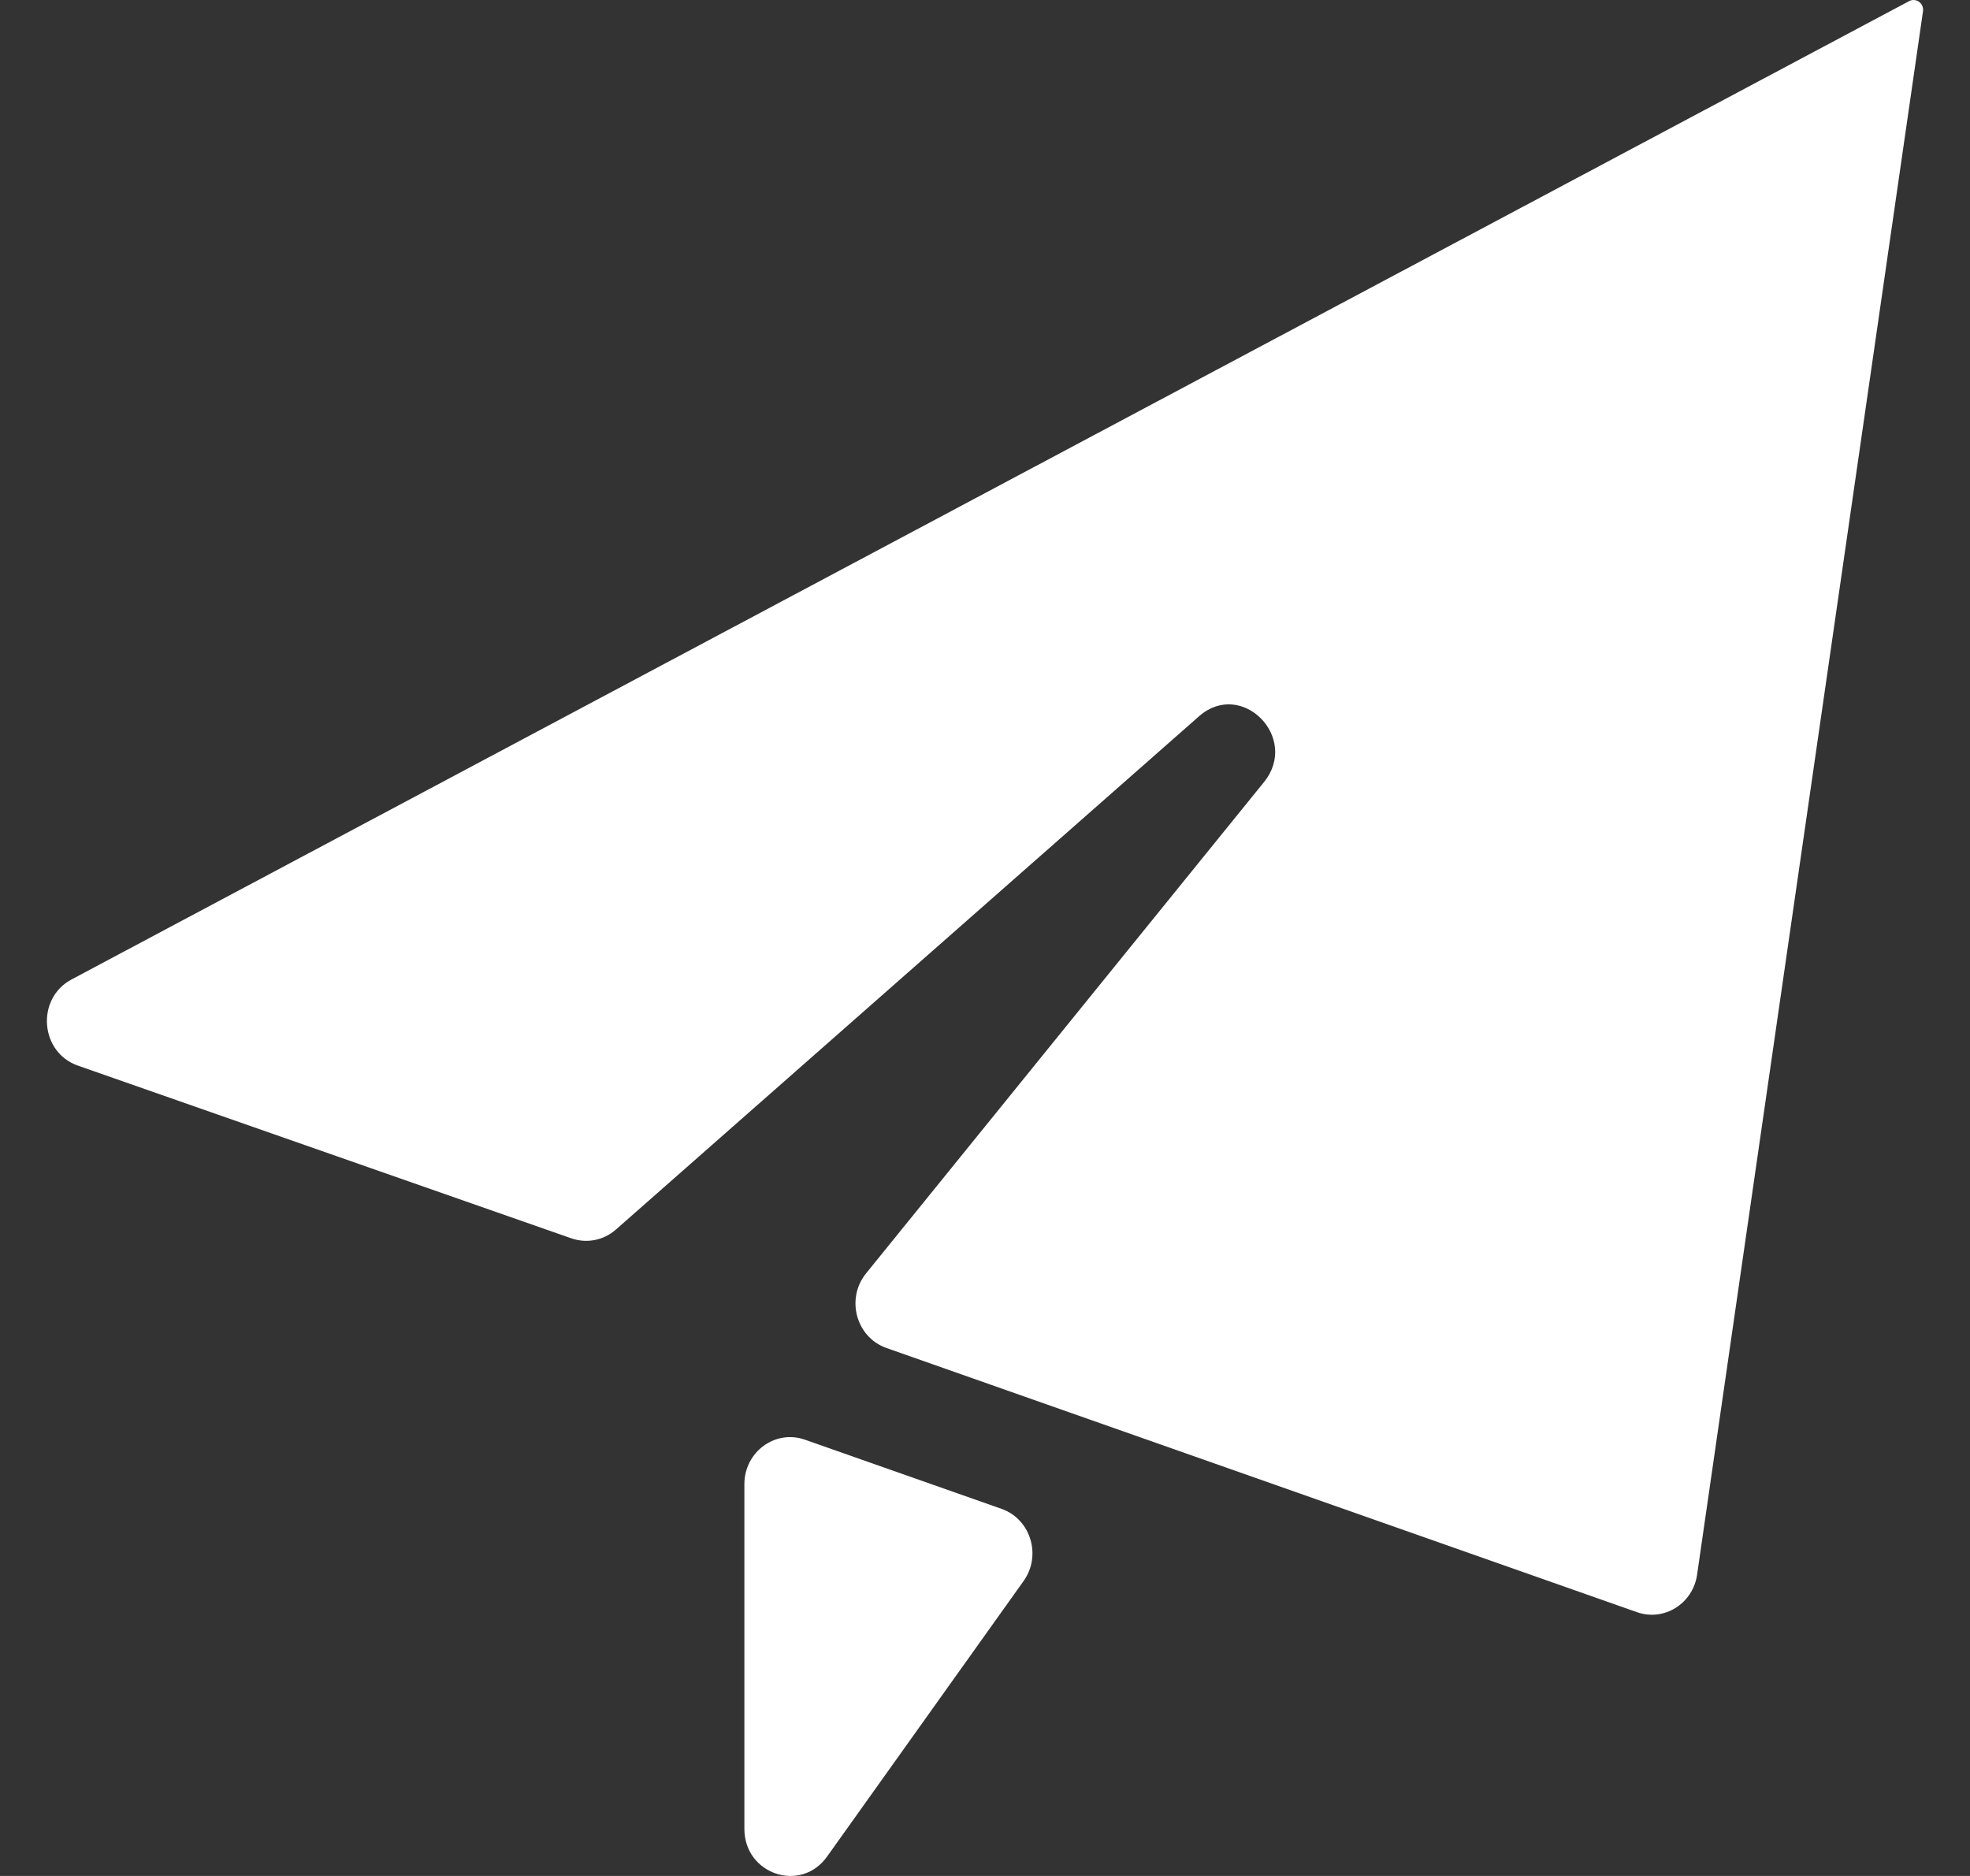
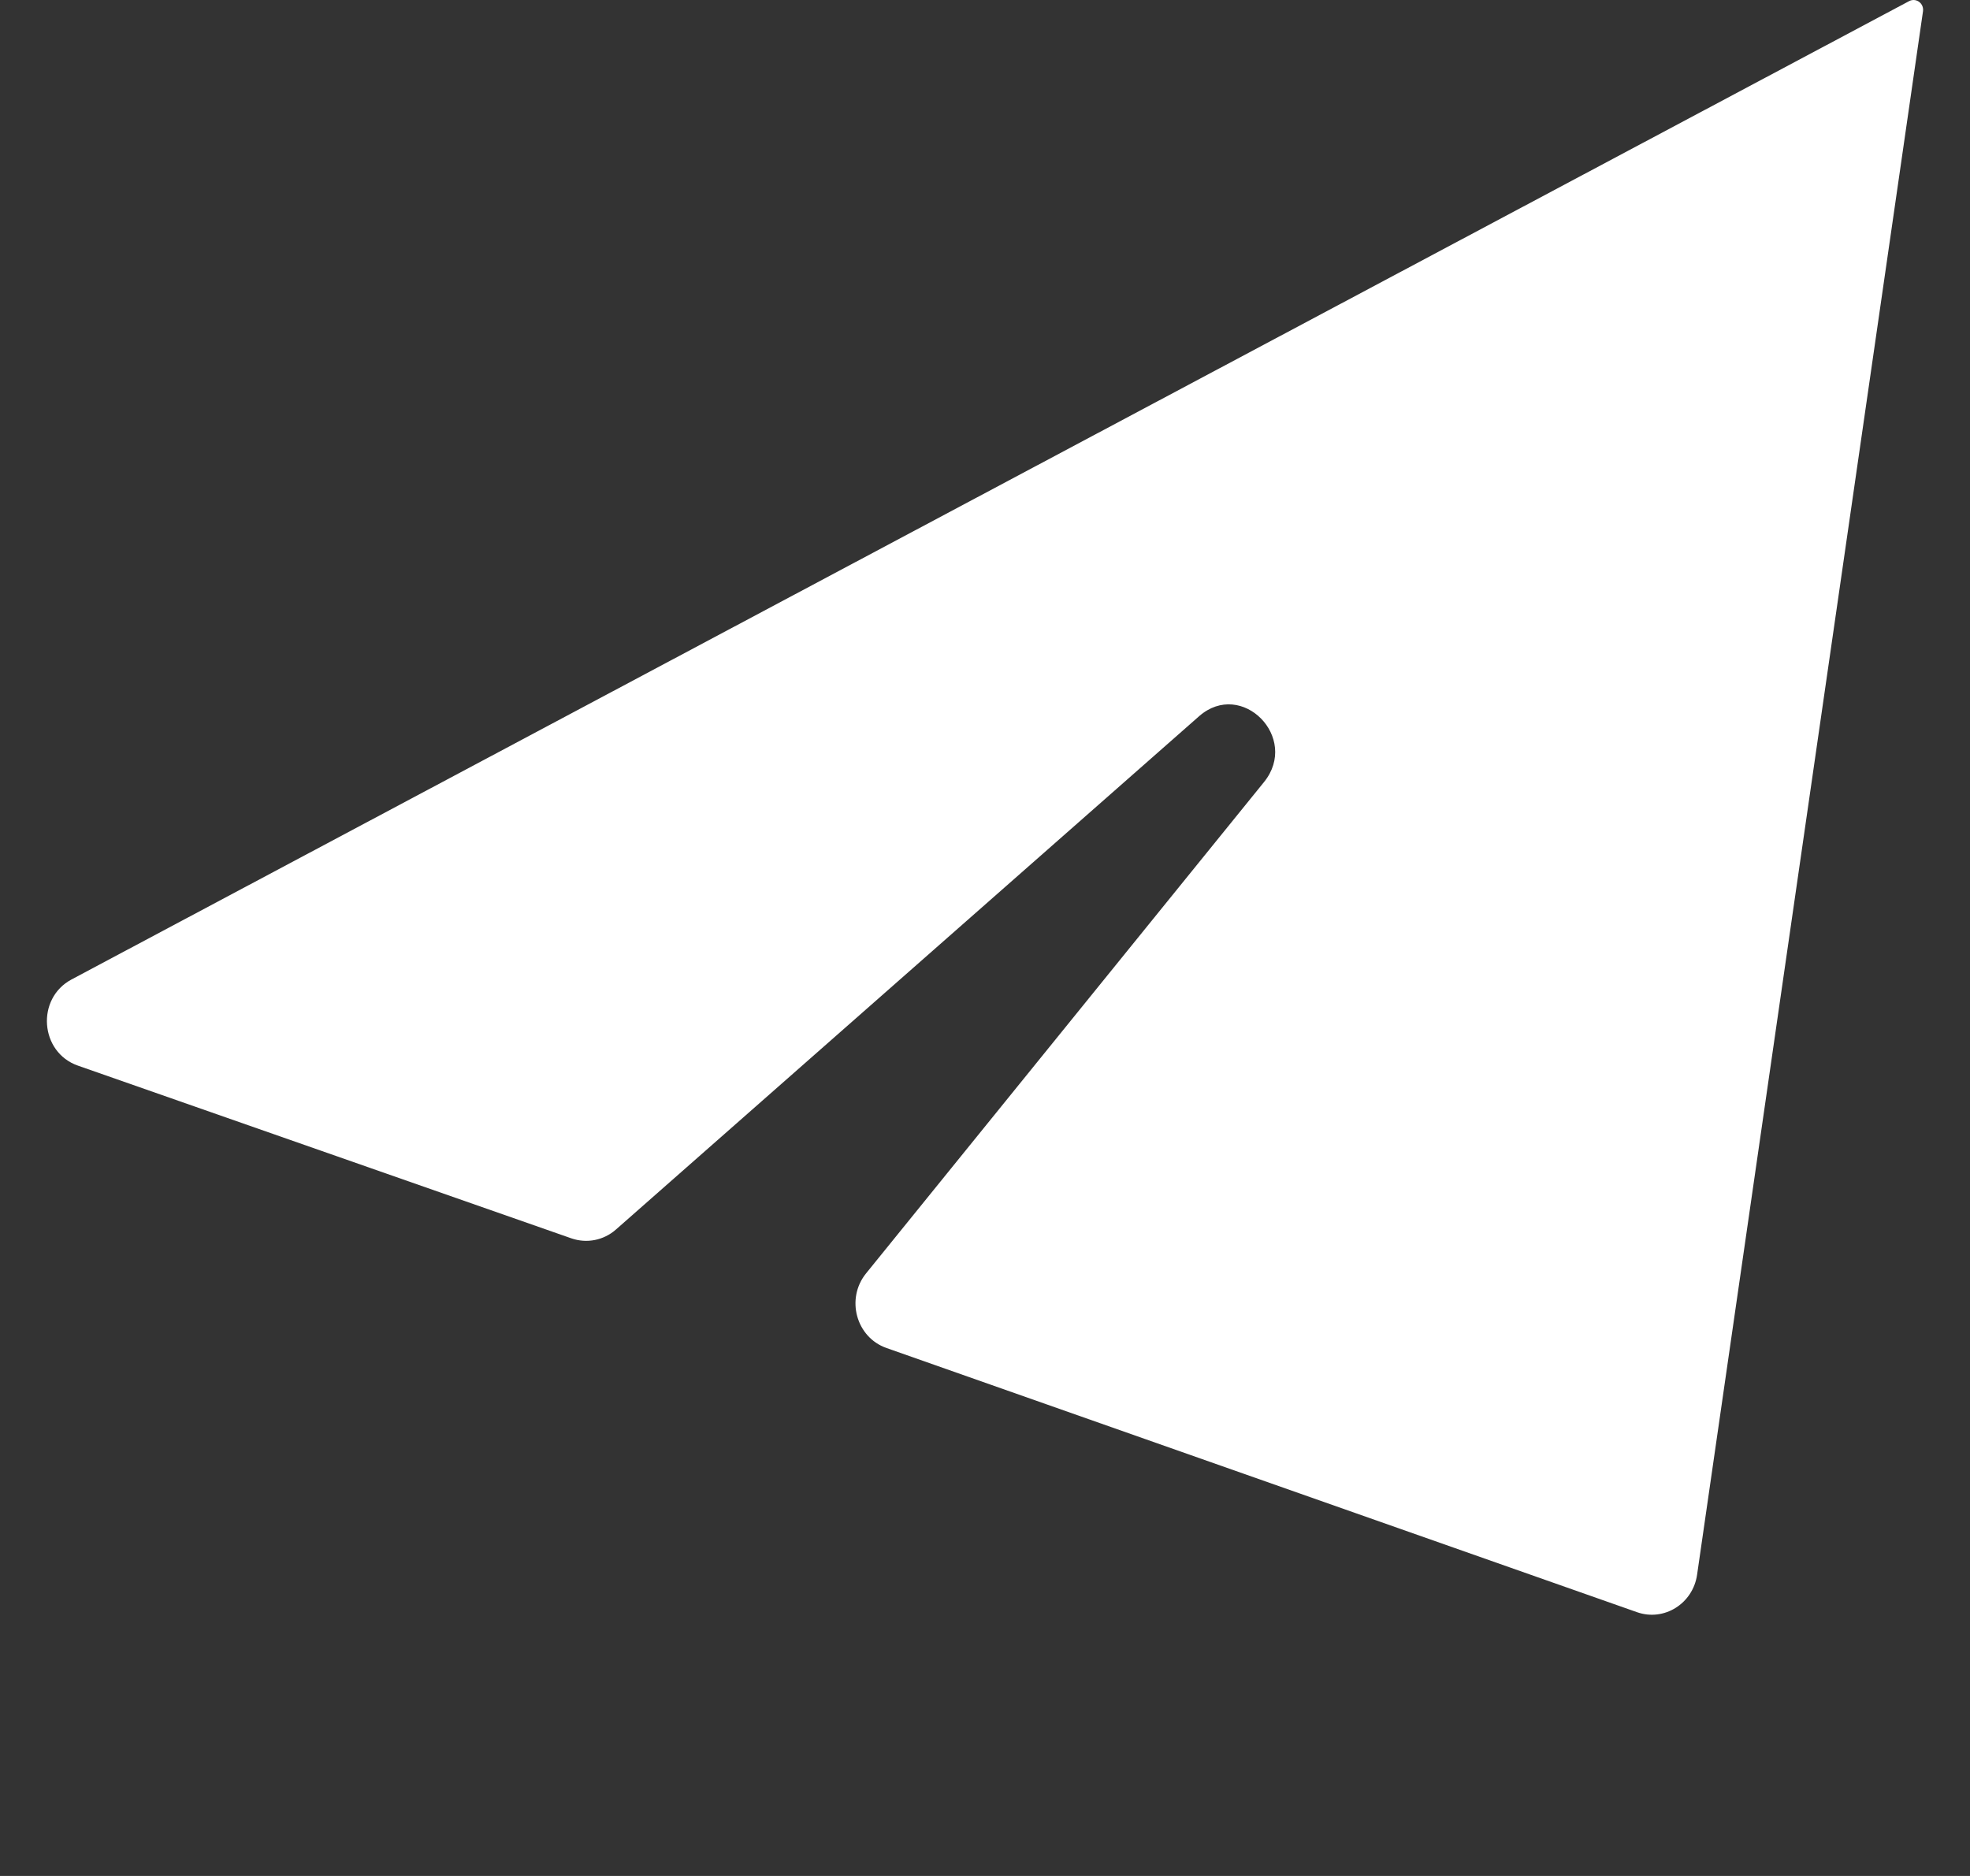
<svg xmlns="http://www.w3.org/2000/svg" width="21" height="20" viewBox="0 0 21 20" fill="none">
  <rect x="0" y="0" width="21" height="20" fill="#333333" stroke="none" />
  <path d="M18.091 16.787L20.499 0.12C20.5 0.115 20.5 0.11 20.5 0.105C20.5 0.026 20.419 -0.024 20.351 0.012L0.763 10.442C0.382 10.645 0.424 11.219 0.831 11.361L6.09 13.202C6.254 13.259 6.434 13.224 6.565 13.109L12.782 7.636C13.236 7.237 13.857 7.865 13.474 8.338L9.232 13.576C9.014 13.846 9.126 14.257 9.449 14.371L17.451 17.188C17.739 17.289 18.047 17.097 18.091 16.787Z" fill="white" />
-   <path d="M10.676 16.086L8.581 15.349C8.264 15.237 7.935 15.479 7.935 15.823V19.498C7.935 19.982 8.537 20.185 8.816 19.794L10.911 16.856C11.106 16.584 10.987 16.195 10.676 16.086Z" fill="white" />
</svg>